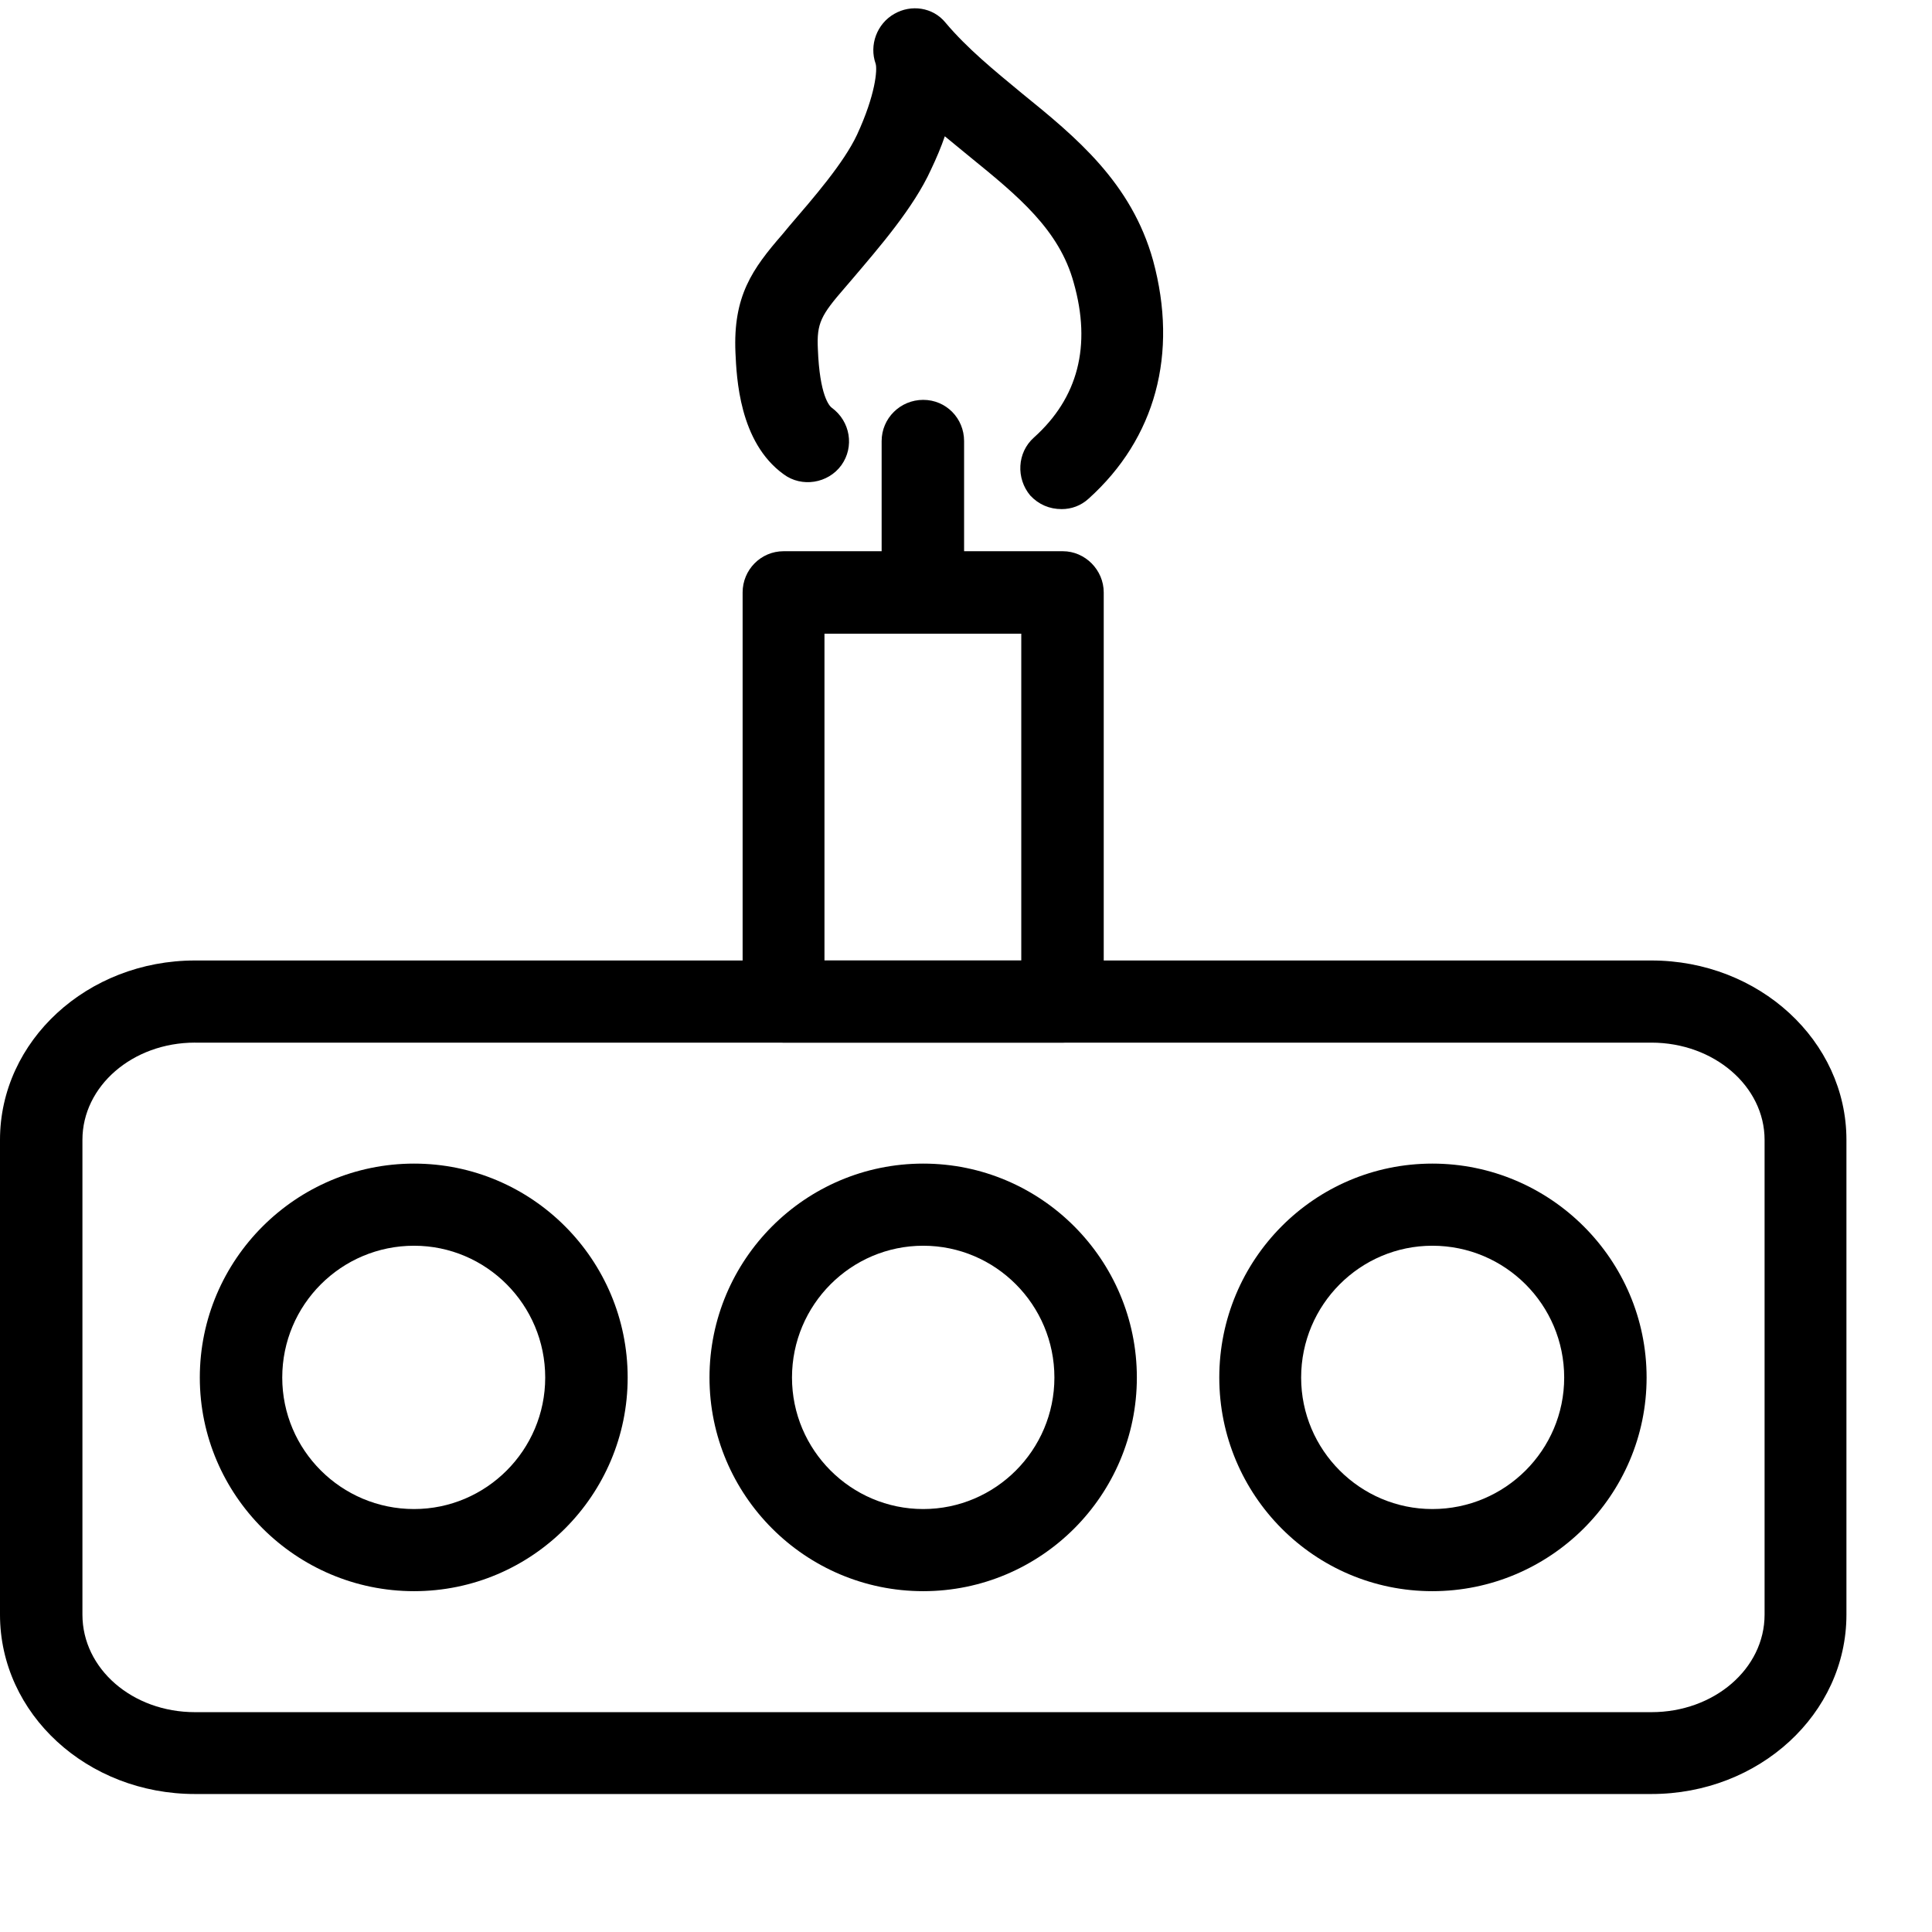
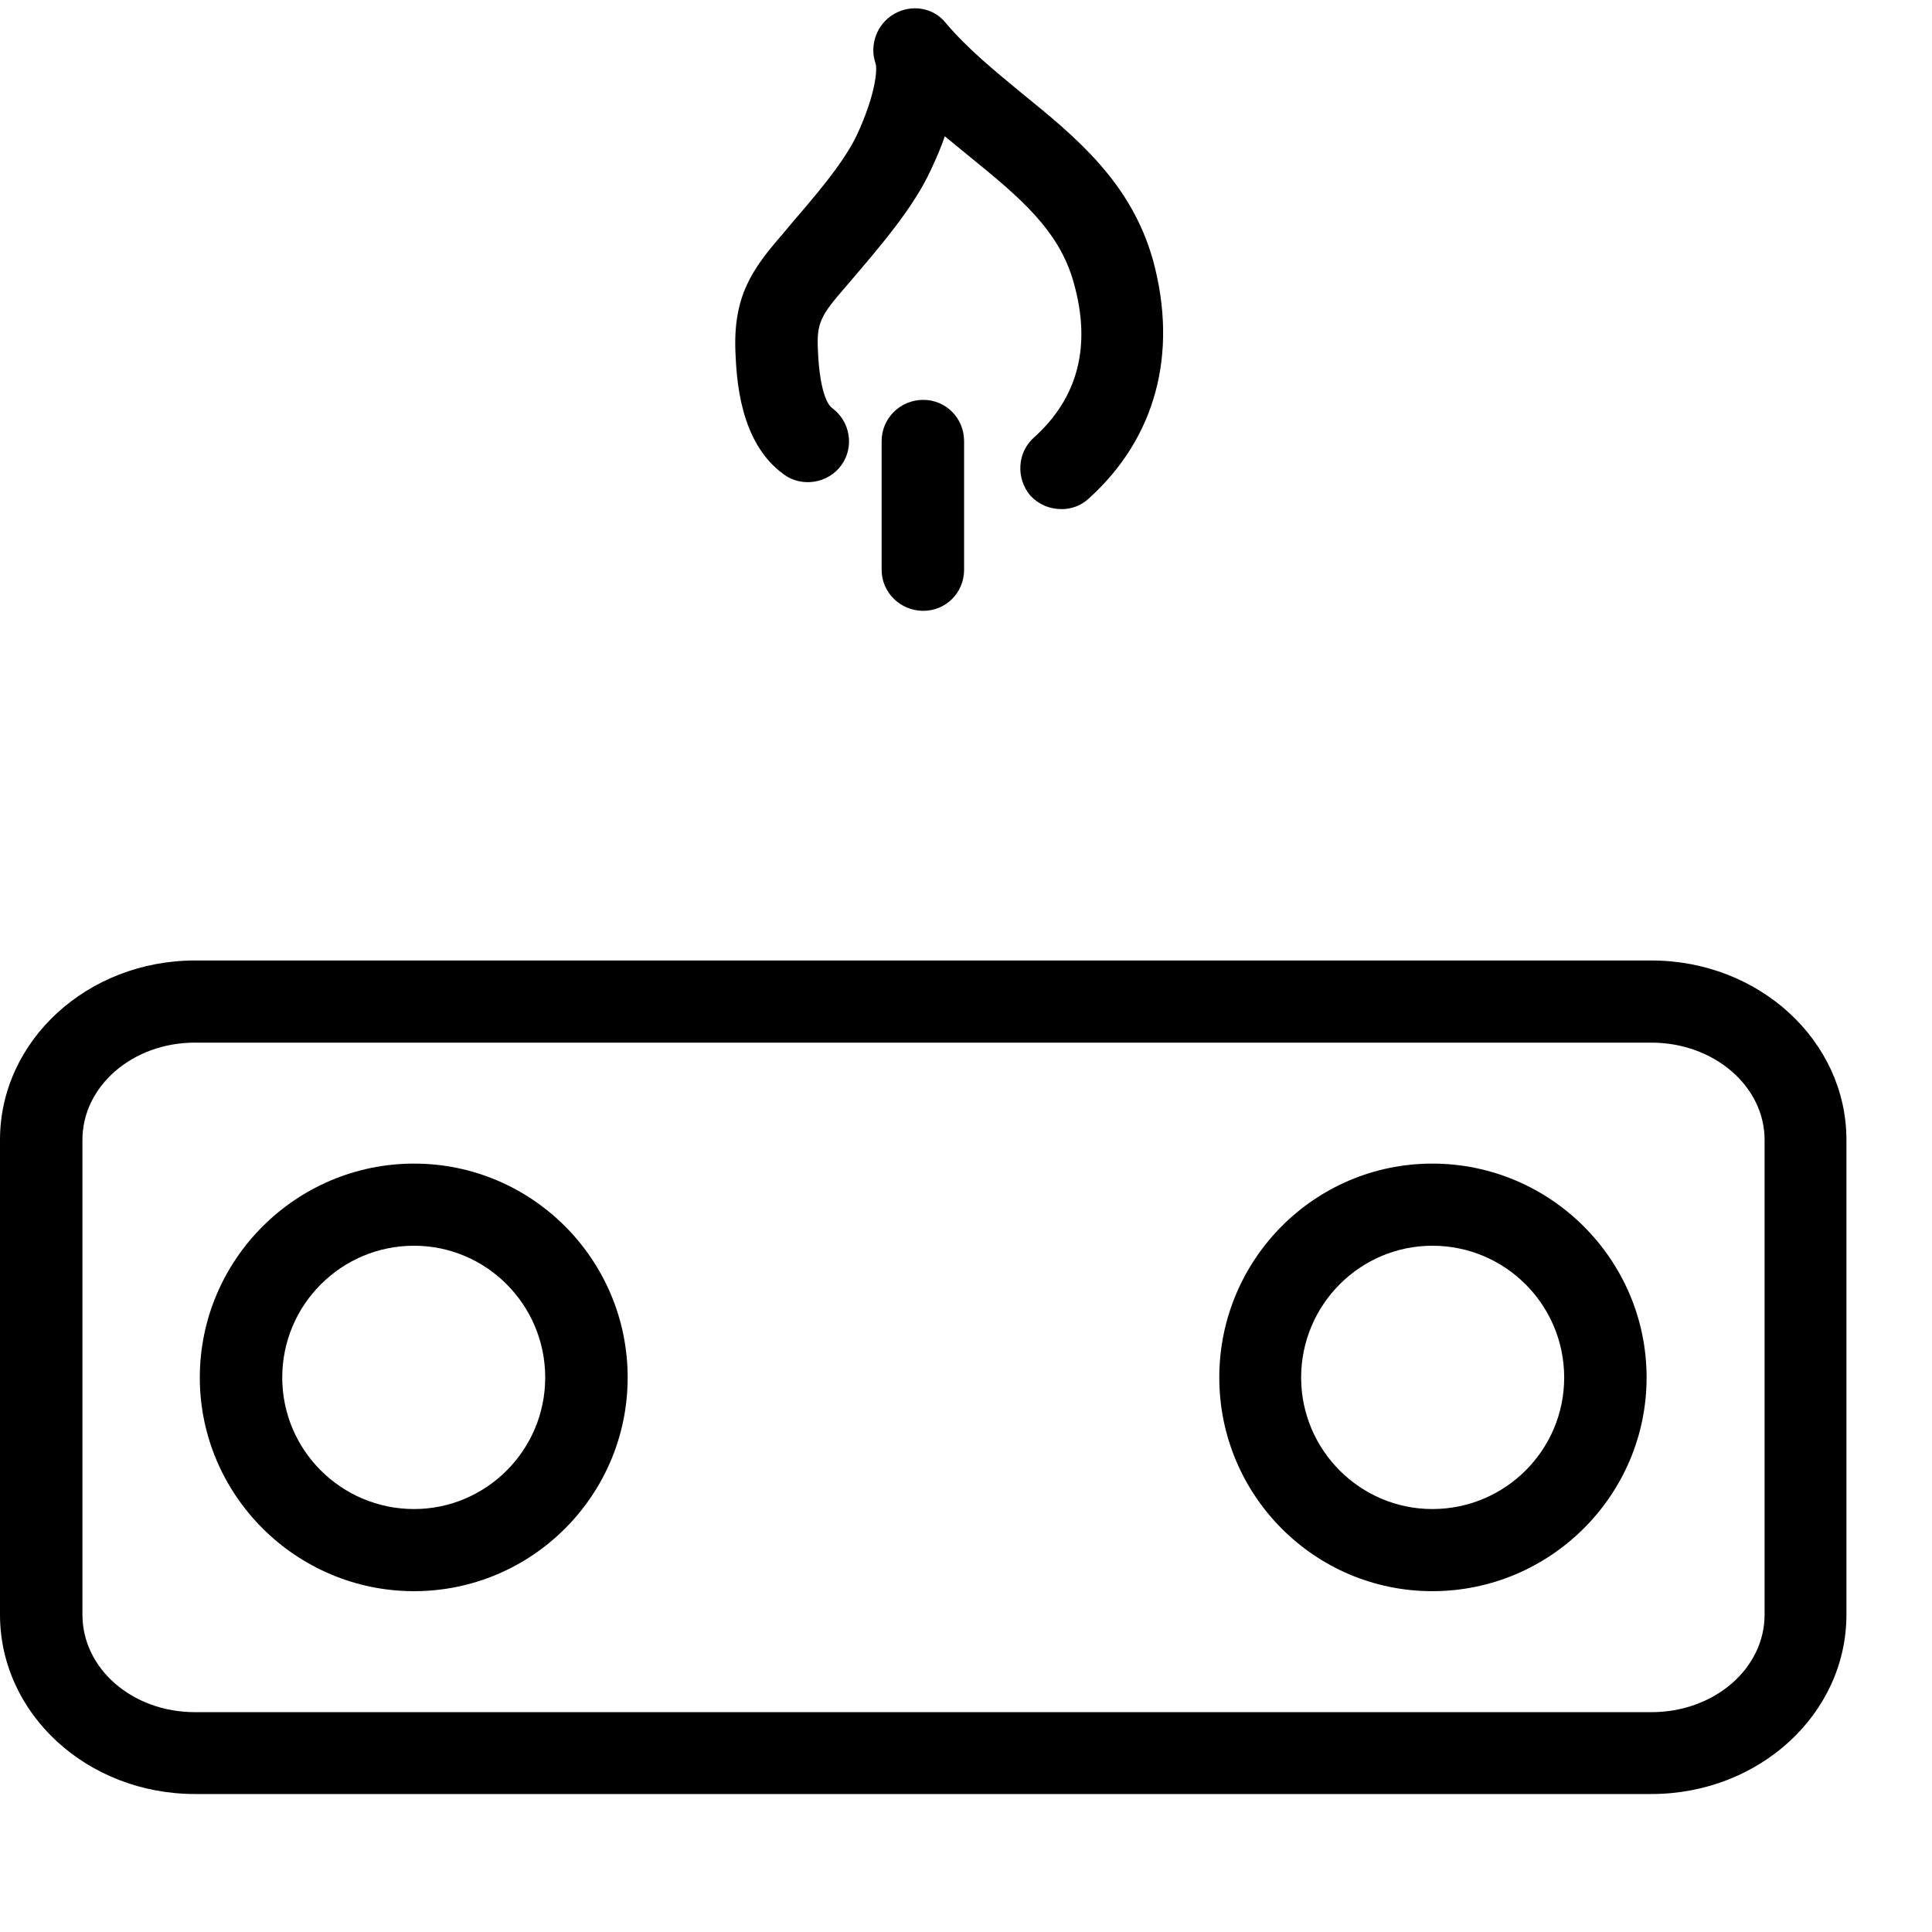
<svg xmlns="http://www.w3.org/2000/svg" enable-background="new 0 0 90 90" height="90" viewBox="0 0 90 90" width="90">
-   <path d="m49.512 48.569h-13.009c-1.066 0-1.909-.854-1.909-1.921v-19.05c0-1.05.843-1.92 1.909-1.92h13.009c1.035 0 1.904.87 1.904 1.92v19.05c0 1.067-.869 1.921-1.904 1.921zm-11.105-3.827h9.168v-15.222h-9.168z" />
  <path d="m43.007 28.455c-1.066 0-1.937-.856-1.937-1.907v-6c0-1.065.87-1.921 1.937-1.921 1.063 0 1.904.856 1.904 1.921v6c0 1.051-.84 1.907-1.904 1.907z" />
  <path d="m49.454 23.716c-.561 0-1.064-.21-1.458-.63-.672-.799-.618-2.005.169-2.705 2.047-1.837 2.692-4.261 1.85-7.22-.673-2.453-2.58-4.023-4.823-5.845-.392-.322-.785-.646-1.179-.968-.167.491-.392 1.024-.646 1.557-.81 1.78-2.41 3.617-3.67 5.102l-.337.393c-1.121 1.29-1.318 1.655-1.261 2.859.082 2.159.531 2.649.646 2.734.867.63 1.064 1.822.449 2.678-.618.854-1.852 1.05-2.692.42-2.076-1.5-2.188-4.528-2.242-5.663-.115-2.636.782-3.896 2.185-5.509l.337-.406c1.121-1.305 2.521-2.916 3.14-4.234.869-1.878.951-3.042.869-3.309-.308-.868.055-1.864.871-2.326.782-.449 1.794-.309 2.379.406 1.012 1.205 2.272 2.229 3.561 3.295 2.524 2.045 5.104 4.163 6.114 7.793 1.178 4.345.111 8.284-3 11.087-.364.337-.812.491-1.262.491z" />
  <path d="m76.93 83.572h-67.847c-5.019 0-9.083-3.728-9.083-8.355v-22.119c0-4.611 4.064-8.355 9.083-8.355h67.847c5.016 0 9.084 3.744 9.084 8.355v22.119c0 4.627-4.069 8.355-9.084 8.355zm-67.847-35.003c-2.916 0-5.243 2.034-5.243 4.528v22.119c0 2.523 2.328 4.543 5.243 4.543h67.847c2.916 0 5.271-2.02 5.271-4.543v-22.118c0-2.494-2.355-4.528-5.271-4.528h-67.847z" />
  <path d="m19.288 74.123c-5.495 0-9.98-4.471-9.98-9.951 0-5.495 4.485-9.967 9.98-9.967 5.496 0 9.951 4.472 9.951 9.967 0 5.48-4.455 9.951-9.951 9.951zm0-16.092c-3.391 0-6.14 2.748-6.14 6.141 0 3.378 2.749 6.125 6.14 6.125 3.364 0 6.11-2.747 6.11-6.125 0-3.393-2.746-6.141-6.11-6.141z" />
-   <path d="m43.007 74.123c-5.498 0-9.956-4.471-9.956-9.951 0-5.495 4.458-9.967 9.956-9.967 5.492 0 9.952 4.472 9.952 9.967 0 5.48-4.459 9.951-9.952 9.951zm0-16.092c-3.364 0-6.113 2.748-6.113 6.141 0 3.378 2.749 6.125 6.113 6.125 3.365 0 6.111-2.747 6.111-6.125 0-3.393-2.746-6.141-6.111-6.141z" />
  <path d="m66.725 74.123c-5.494 0-9.926-4.471-9.926-9.951 0-5.495 4.432-9.967 9.926-9.967s9.98 4.472 9.98 9.967c0 5.48-4.486 9.951-9.98 9.951zm0-16.092c-3.363 0-6.113 2.748-6.113 6.141 0 3.378 2.75 6.125 6.113 6.125 3.393 0 6.141-2.747 6.141-6.125-.001-3.393-2.749-6.141-6.141-6.141z" />
</svg>